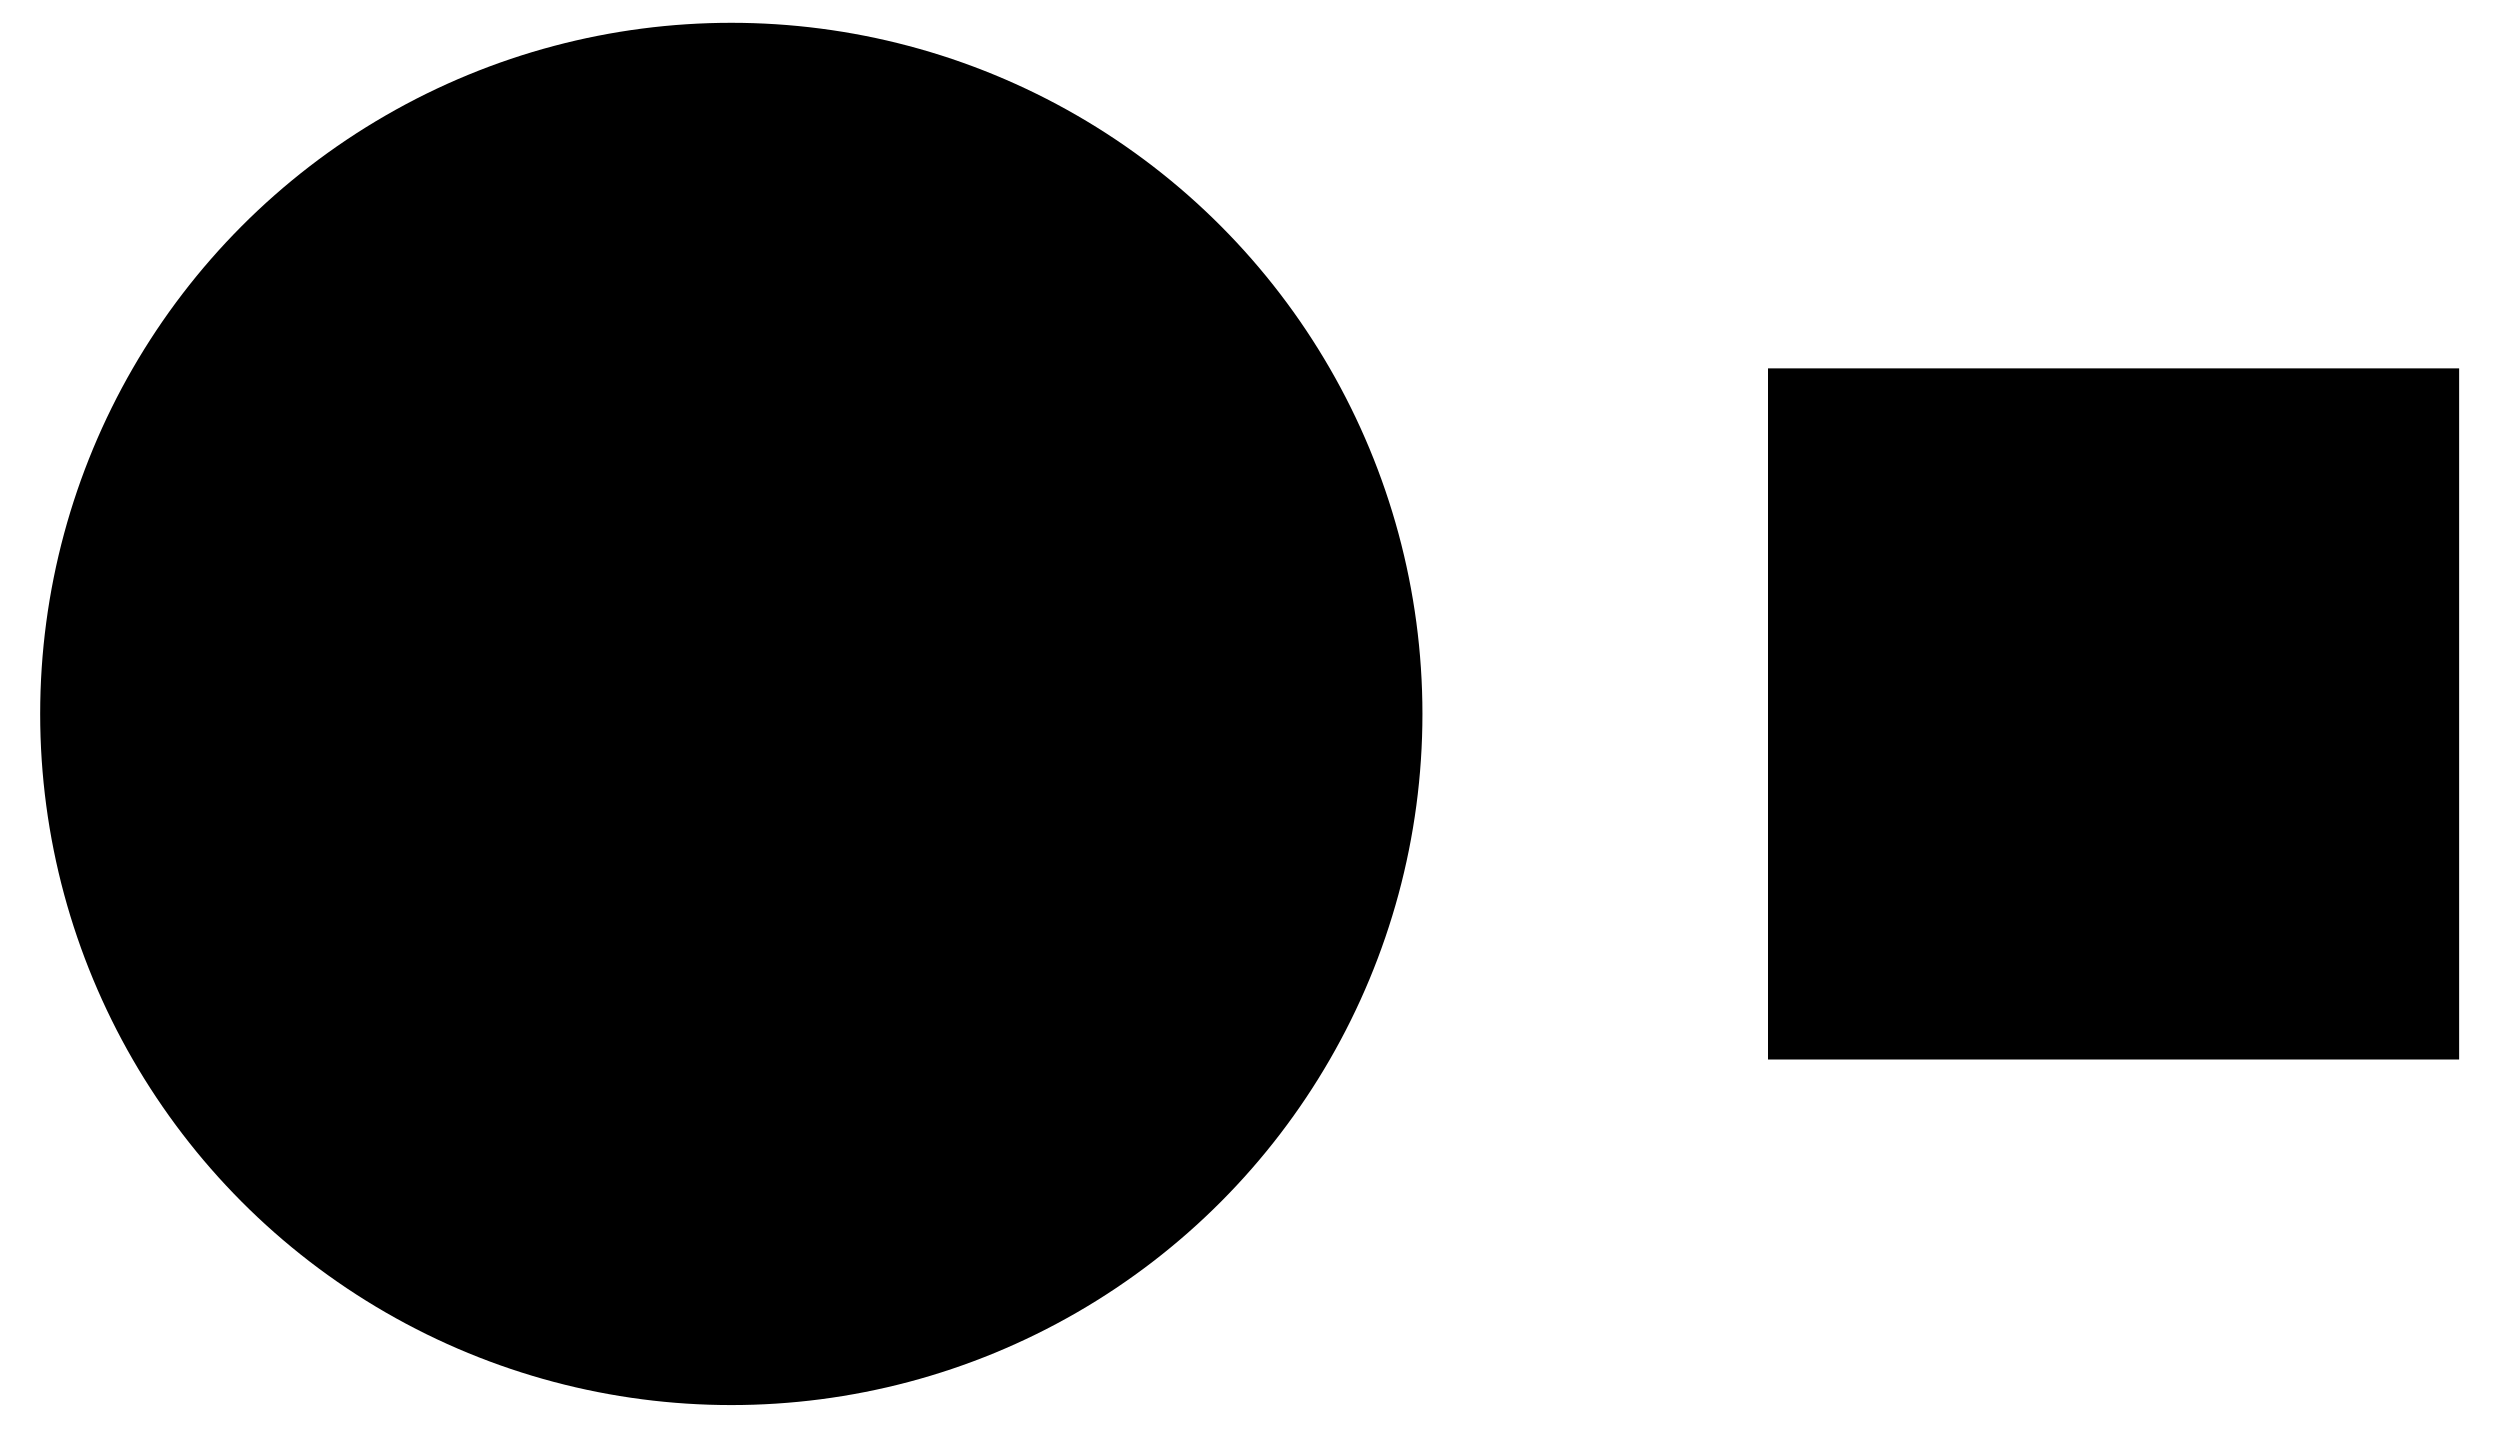
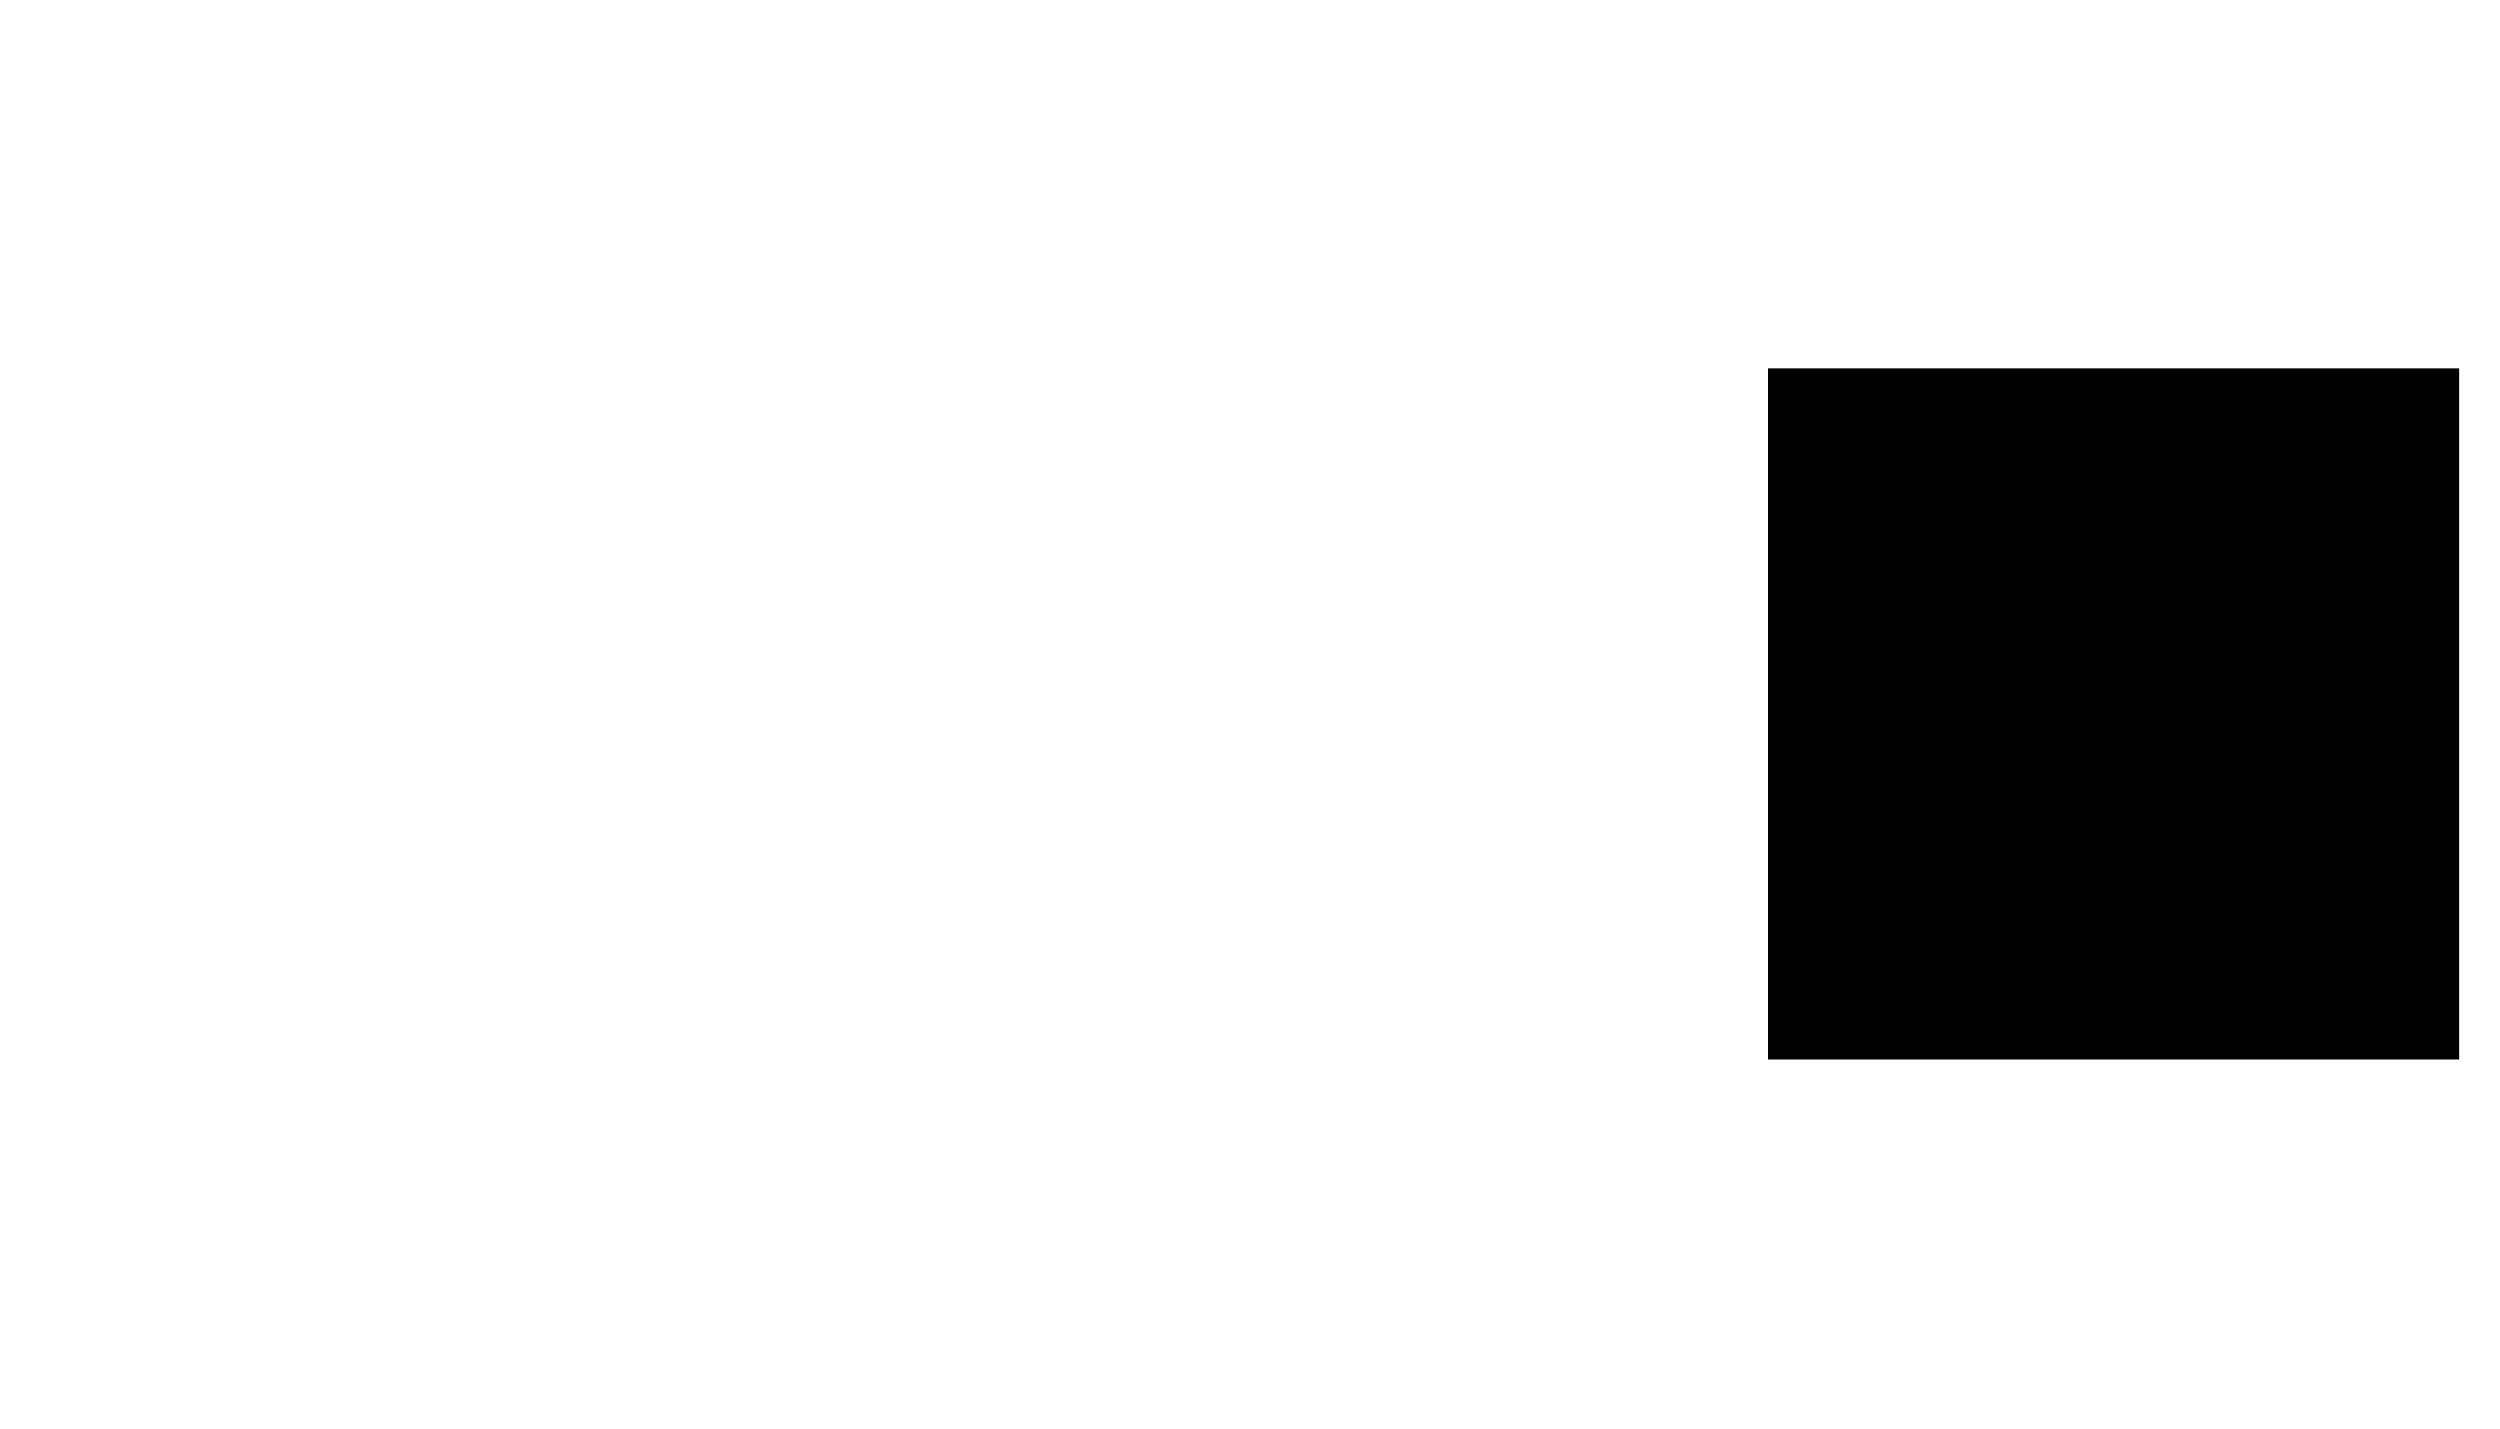
<svg xmlns="http://www.w3.org/2000/svg" height="300" viewBox="-1.033 -1.033 3.567 2.067" width="525.0" preserveAspectRatio="xMidYMid meet" version="1.1">
-   <circle cy="0" style="vector-effect: non-scaling-stroke; " r="1" transform="scale(1,-1)" cx="0" />
  <polygon points="1.5 0.5 1.5 -0.5 2.5 -0.5 2.5 0.5 " style="vector-effect: non-scaling-stroke; " transform="scale(1,-1)" />
</svg>